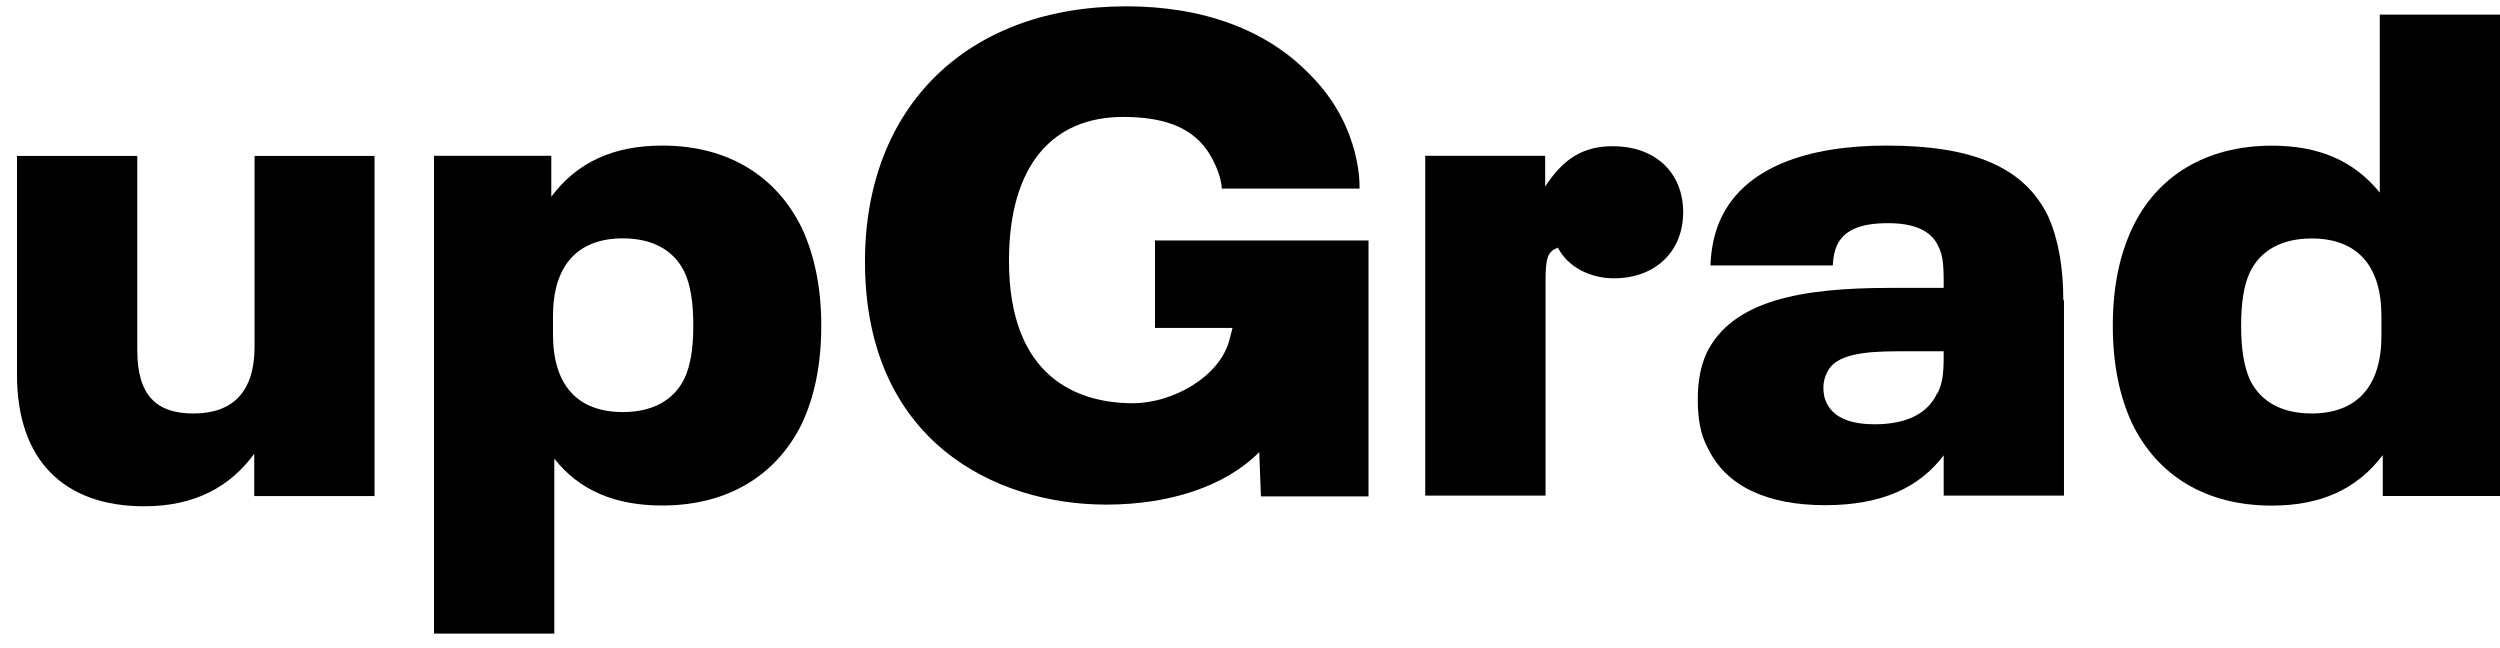
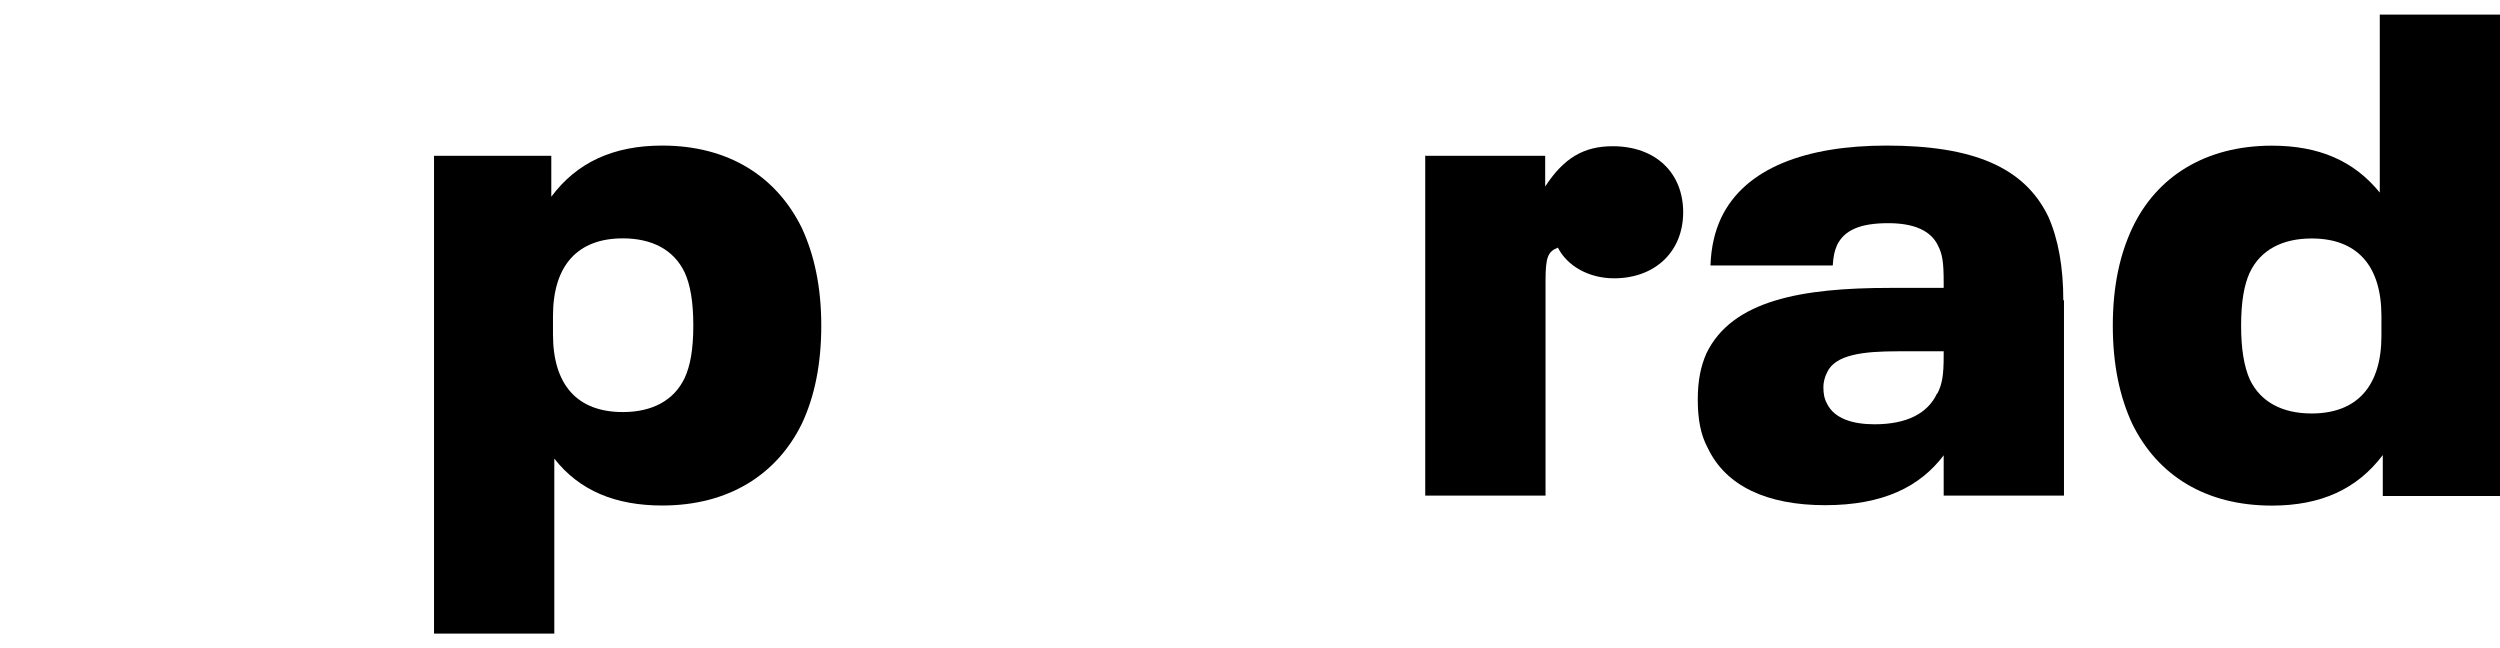
<svg xmlns="http://www.w3.org/2000/svg" width="108" height="28" viewBox="0 0 108 28" fill="none">
-   <path d="M16.179 6.736V21.429H10.983V19.603C9.929 21.044 8.399 21.871 6.234 21.871C2.755 21.871 0.734 19.874 0.734 16.194V6.736H5.931V15.124C5.931 17.064 6.739 17.863 8.356 17.863C10.059 17.863 10.997 16.922 10.997 14.982V6.736H16.193H16.179Z" fill="black" />
  <path d="M35.479 14.063C35.479 15.775 35.176 17.159 34.642 18.3C33.559 20.511 31.466 21.838 28.608 21.838C26.588 21.838 25.029 21.196 23.946 19.812V27.373H18.75V6.731H23.816V8.5C24.928 7.002 26.516 6.289 28.608 6.289C31.466 6.289 33.545 7.616 34.642 9.855C35.176 11.011 35.479 12.395 35.479 14.063ZM29.951 14.063C29.951 13.036 29.821 12.295 29.576 11.767C29.114 10.797 28.175 10.297 26.905 10.297C24.942 10.297 23.889 11.482 23.889 13.65V14.449C23.889 16.631 24.942 17.801 26.905 17.801C28.175 17.801 29.114 17.302 29.576 16.332C29.821 15.804 29.951 15.091 29.951 14.063Z" fill="black" />
  <path d="M61.599 6.731H66.752V8.058C67.561 6.817 68.427 6.317 69.668 6.317C71.53 6.317 72.713 7.473 72.713 9.17C72.713 10.868 71.501 12.023 69.726 12.023C68.643 12.023 67.705 11.496 67.301 10.697C66.868 10.868 66.767 11.11 66.767 12.137V21.41H61.57V6.717L61.599 6.731Z" fill="black" />
  <path d="M89.164 12.965V21.41H83.967V19.67C82.942 21.025 81.355 21.824 78.843 21.824C76.332 21.824 74.556 20.996 73.777 19.356C73.459 18.771 73.344 18.086 73.344 17.259C73.344 16.431 73.474 15.818 73.719 15.262C74.831 12.965 77.847 12.437 81.643 12.437H83.967V12.195C83.967 11.31 83.91 10.982 83.722 10.611C83.419 9.969 82.697 9.641 81.571 9.641C80.359 9.641 79.68 9.941 79.363 10.583C79.233 10.882 79.204 11.082 79.175 11.467H73.892C73.921 10.668 74.08 9.998 74.354 9.413C75.379 7.259 78.02 6.289 81.499 6.289C85.252 6.289 87.46 7.231 88.485 9.356C88.918 10.326 89.135 11.539 89.135 12.979L89.164 12.965ZM83.693 17.002C83.91 16.588 83.967 16.175 83.967 15.376V15.176H81.975C80.489 15.176 79.276 15.319 78.93 16.089C78.843 16.26 78.771 16.474 78.771 16.731C78.771 16.988 78.8 17.202 78.93 17.444C79.247 18.086 80.041 18.329 80.979 18.329C82.379 18.329 83.275 17.858 83.679 17.002H83.693Z" fill="black" />
-   <path d="M108.003 0.644V21.428H102.936V19.659C101.825 21.129 100.266 21.842 98.144 21.842C95.286 21.842 93.208 20.544 92.111 18.304C91.576 17.149 91.273 15.765 91.273 14.068C91.273 12.37 91.576 11.001 92.111 9.859C93.164 7.62 95.286 6.293 98.144 6.293C100.165 6.293 101.68 6.935 102.806 8.319V0.63H107.988L108.003 0.644ZM102.878 13.654C102.878 11.471 101.825 10.302 99.862 10.302C98.591 10.302 97.653 10.801 97.191 11.771C96.946 12.299 96.816 13.04 96.816 14.068C96.816 15.095 96.946 15.836 97.191 16.393C97.653 17.363 98.591 17.862 99.862 17.862C101.825 17.862 102.878 16.678 102.878 14.51V13.654Z" fill="black" />
-   <path d="M49.896 10.373V14.168H53.245L53.115 14.667C52.696 16.307 50.618 17.42 48.943 17.42C46.605 17.42 43.588 16.35 43.588 11.272C43.588 7.064 45.537 5.052 48.51 5.052C50.141 5.052 51.397 5.423 52.148 6.493C52.465 6.964 52.754 7.606 52.783 8.148H58.73C58.73 8.148 58.874 5.537 56.637 3.269C56.608 3.226 56.565 3.198 56.536 3.169C54.731 1.315 52.018 0.273 48.655 0.273C41.798 0.273 37.367 4.596 37.367 11.3C37.367 19.046 42.982 21.799 47.789 21.799C50.488 21.799 52.913 21.029 54.4 19.531L54.472 21.443H59.12V10.387H49.925L49.896 10.373Z" fill="black" />
+   <path d="M108.003 0.644V21.428H102.936V19.659C101.825 21.129 100.266 21.842 98.144 21.842C95.286 21.842 93.208 20.544 92.111 18.304C91.576 17.149 91.273 15.765 91.273 14.068C91.273 12.37 91.576 11.001 92.111 9.859C93.164 7.62 95.286 6.293 98.144 6.293C100.165 6.293 101.68 6.935 102.806 8.319V0.63H107.988ZM102.878 13.654C102.878 11.471 101.825 10.302 99.862 10.302C98.591 10.302 97.653 10.801 97.191 11.771C96.946 12.299 96.816 13.04 96.816 14.068C96.816 15.095 96.946 15.836 97.191 16.393C97.653 17.363 98.591 17.862 99.862 17.862C101.825 17.862 102.878 16.678 102.878 14.51V13.654Z" fill="black" />
</svg>